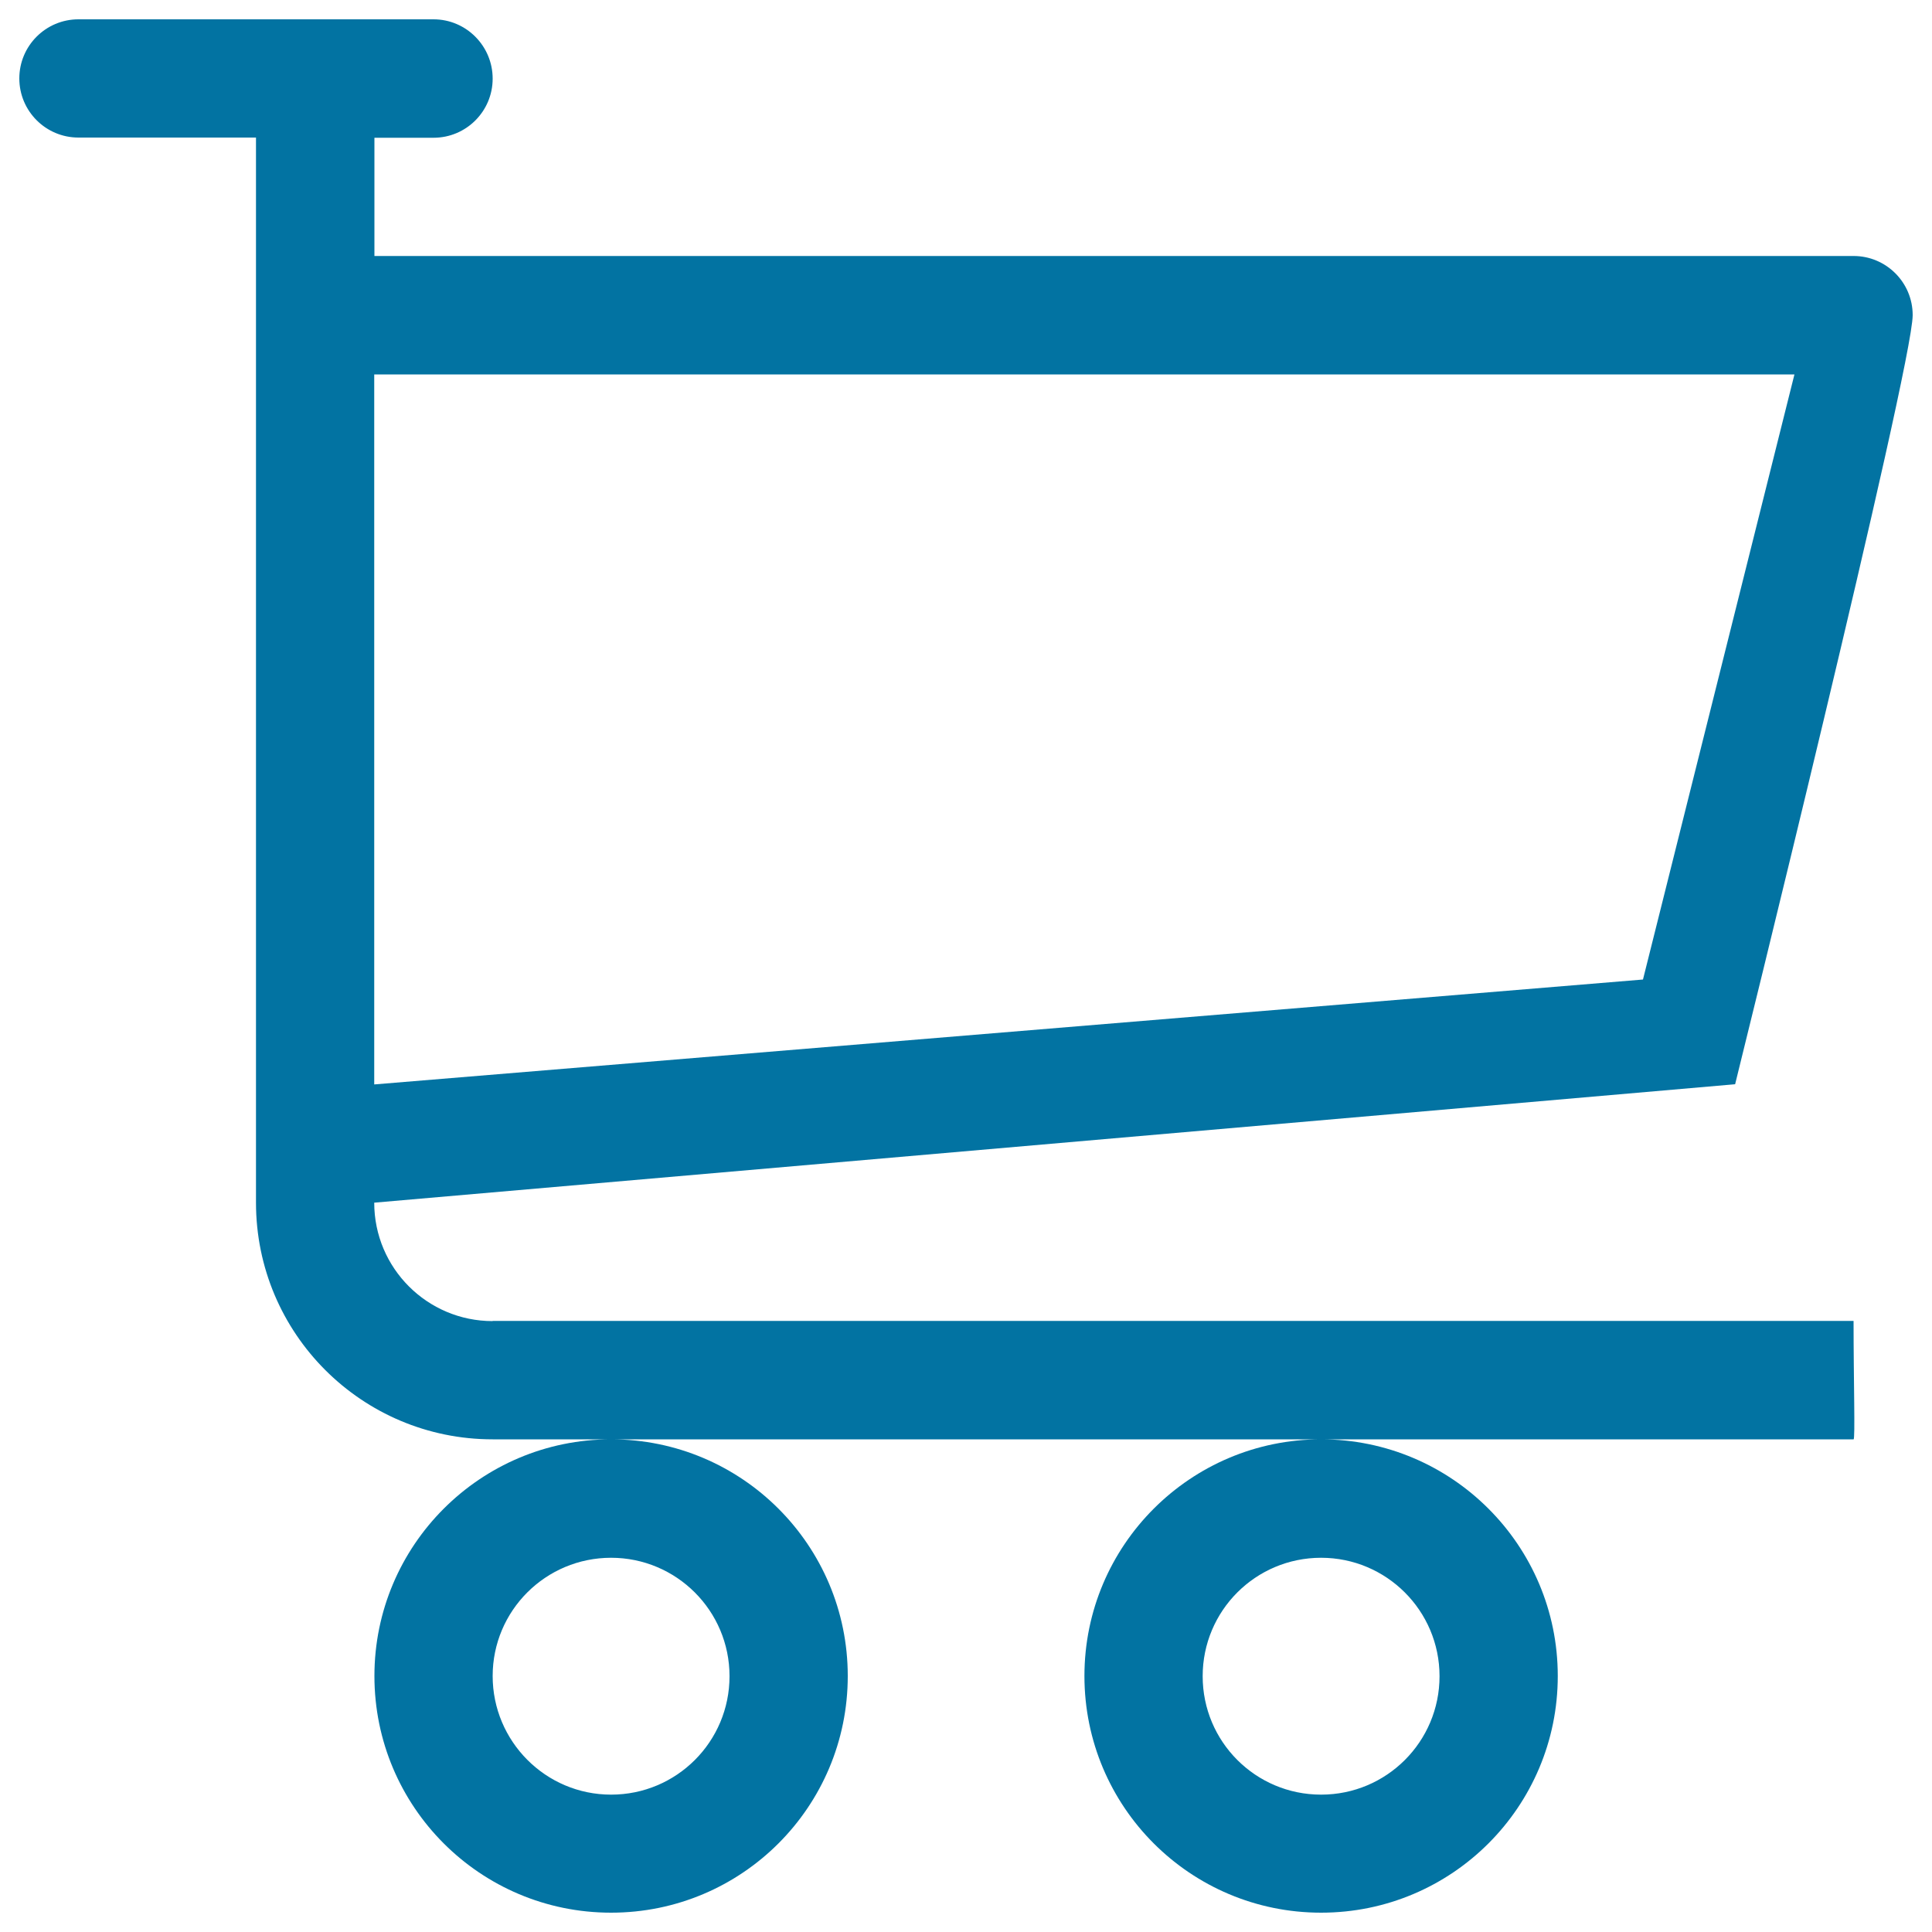
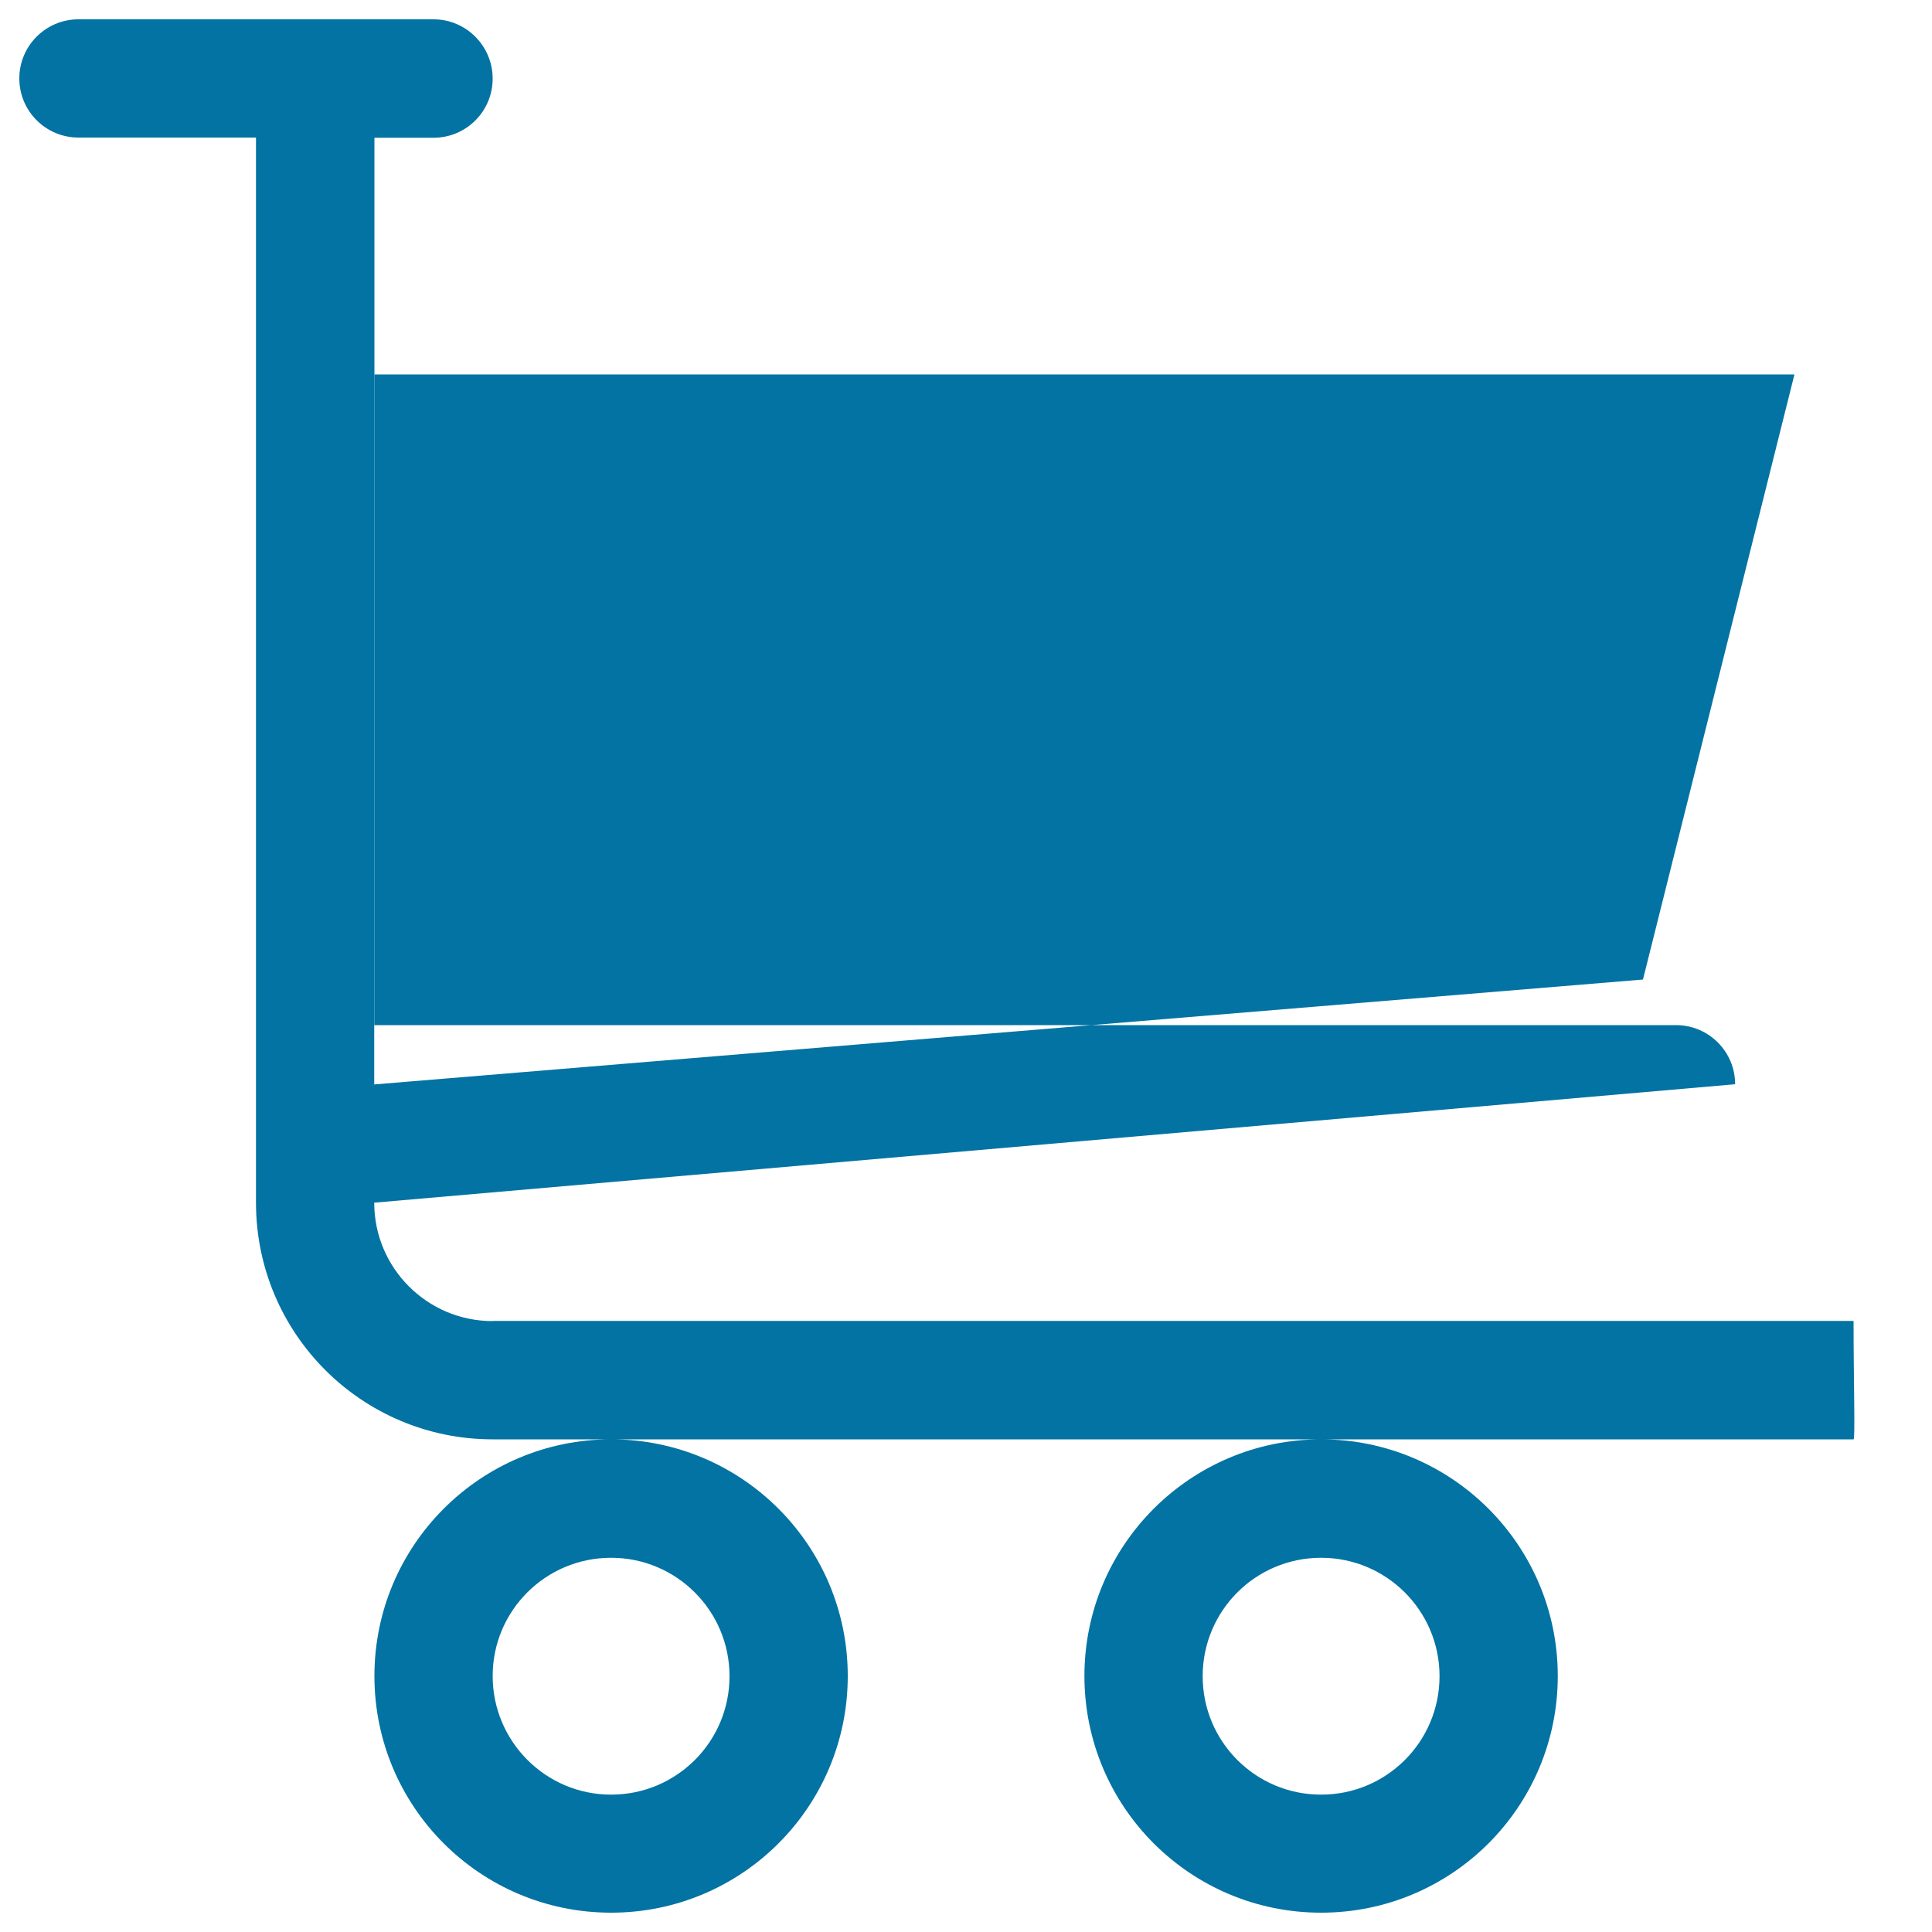
<svg xmlns="http://www.w3.org/2000/svg" viewBox="0 0 1000 1000" style="fill:#0273a2">
  <title>Shopping Cart Outline SVG icon</title>
  <g>
    <g id="_x39__31_">
      <g>
-         <path d="M193.8,867.5c0,67.7,54.8,122.5,122.5,122.5s122.5-54.8,122.5-122.5S383.9,745,316.3,745S193.8,799.8,193.8,867.5z M316.3,806.3c33.8,0,61.3,27.4,61.3,61.3s-27.4,61.3-61.3,61.3S255,901.3,255,867.5S282.4,806.3,316.3,806.3z M561.3,867.5c0,67.7,54.8,122.5,122.5,122.5s122.5-54.8,122.5-122.5S751.4,745,683.8,745S561.3,799.8,561.3,867.5z M683.8,806.3c33.8,0,61.3,27.4,61.3,61.3s-27.4,61.3-61.3,61.3s-61.3-27.4-61.3-61.3S649.9,806.3,683.8,806.3z M255,683.8c-33.8,0-61.3-27.4-61.3-61.3l704.4-61.3c0,0,91.9-371.3,91.9-398.1c0-16.9-13.7-30.6-30.6-30.6H193.8V71.3h30.6c16.9,0,30.6-13.7,30.6-30.6S241.3,10,224.4,10H40.6C23.7,10,10,23.7,10,40.6s13.7,30.6,30.6,30.6h91.9v551.3c0,67.7,54.8,122.5,122.5,122.5h61.3h367.5h275.6c0.9,0,0-30.4,0-61.3H255z M193.8,193.8h735L850.4,507l-656.7,54.3V193.8z" />
+         <path d="M193.8,867.5c0,67.7,54.8,122.5,122.5,122.5s122.5-54.8,122.5-122.5S383.9,745,316.3,745S193.8,799.8,193.8,867.5z M316.3,806.3c33.8,0,61.3,27.4,61.3,61.3s-27.4,61.3-61.3,61.3S255,901.3,255,867.5S282.4,806.3,316.3,806.3z M561.3,867.5c0,67.7,54.8,122.5,122.5,122.5s122.5-54.8,122.5-122.5S751.4,745,683.8,745S561.3,799.8,561.3,867.5z M683.8,806.3c33.8,0,61.3,27.4,61.3,61.3s-27.4,61.3-61.3,61.3s-61.3-27.4-61.3-61.3S649.9,806.3,683.8,806.3z M255,683.8c-33.8,0-61.3-27.4-61.3-61.3l704.4-61.3c0-16.9-13.7-30.6-30.6-30.6H193.8V71.3h30.6c16.9,0,30.6-13.7,30.6-30.6S241.3,10,224.4,10H40.6C23.7,10,10,23.7,10,40.6s13.7,30.6,30.6,30.6h91.9v551.3c0,67.7,54.8,122.5,122.5,122.5h61.3h367.5h275.6c0.9,0,0-30.4,0-61.3H255z M193.8,193.8h735L850.4,507l-656.7,54.3V193.8z" />
      </g>
    </g>
  </g>
</svg>